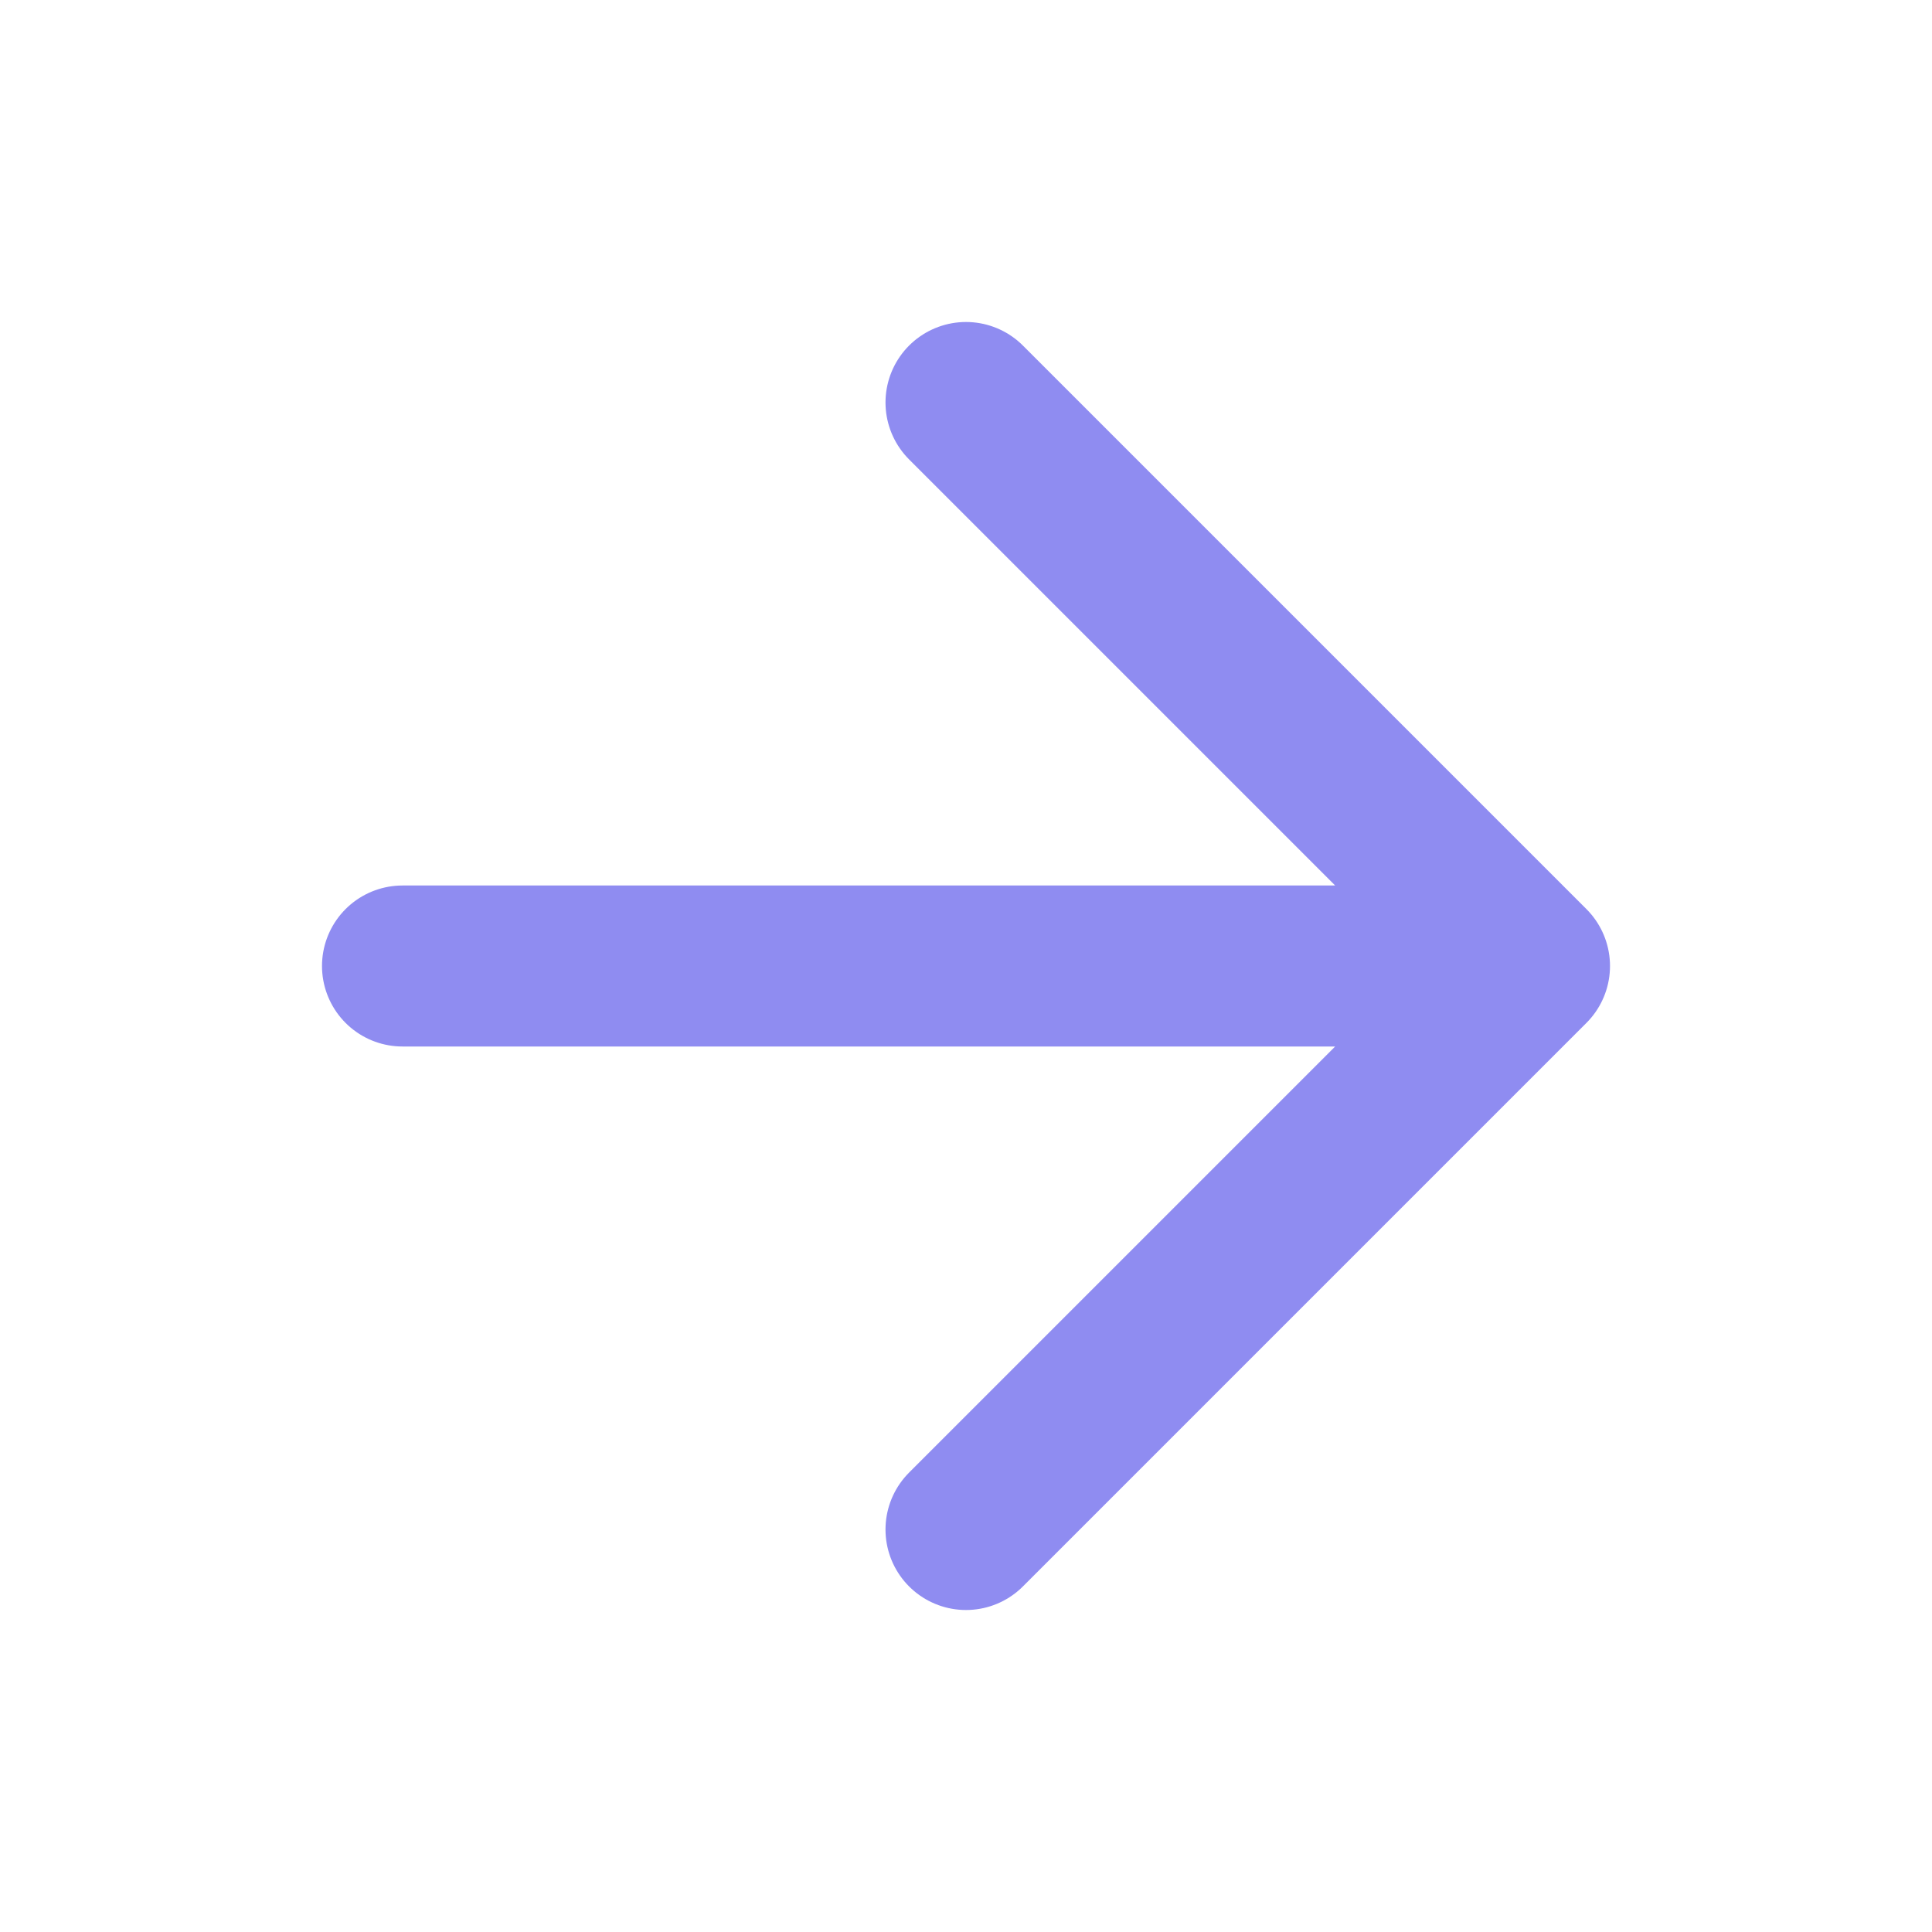
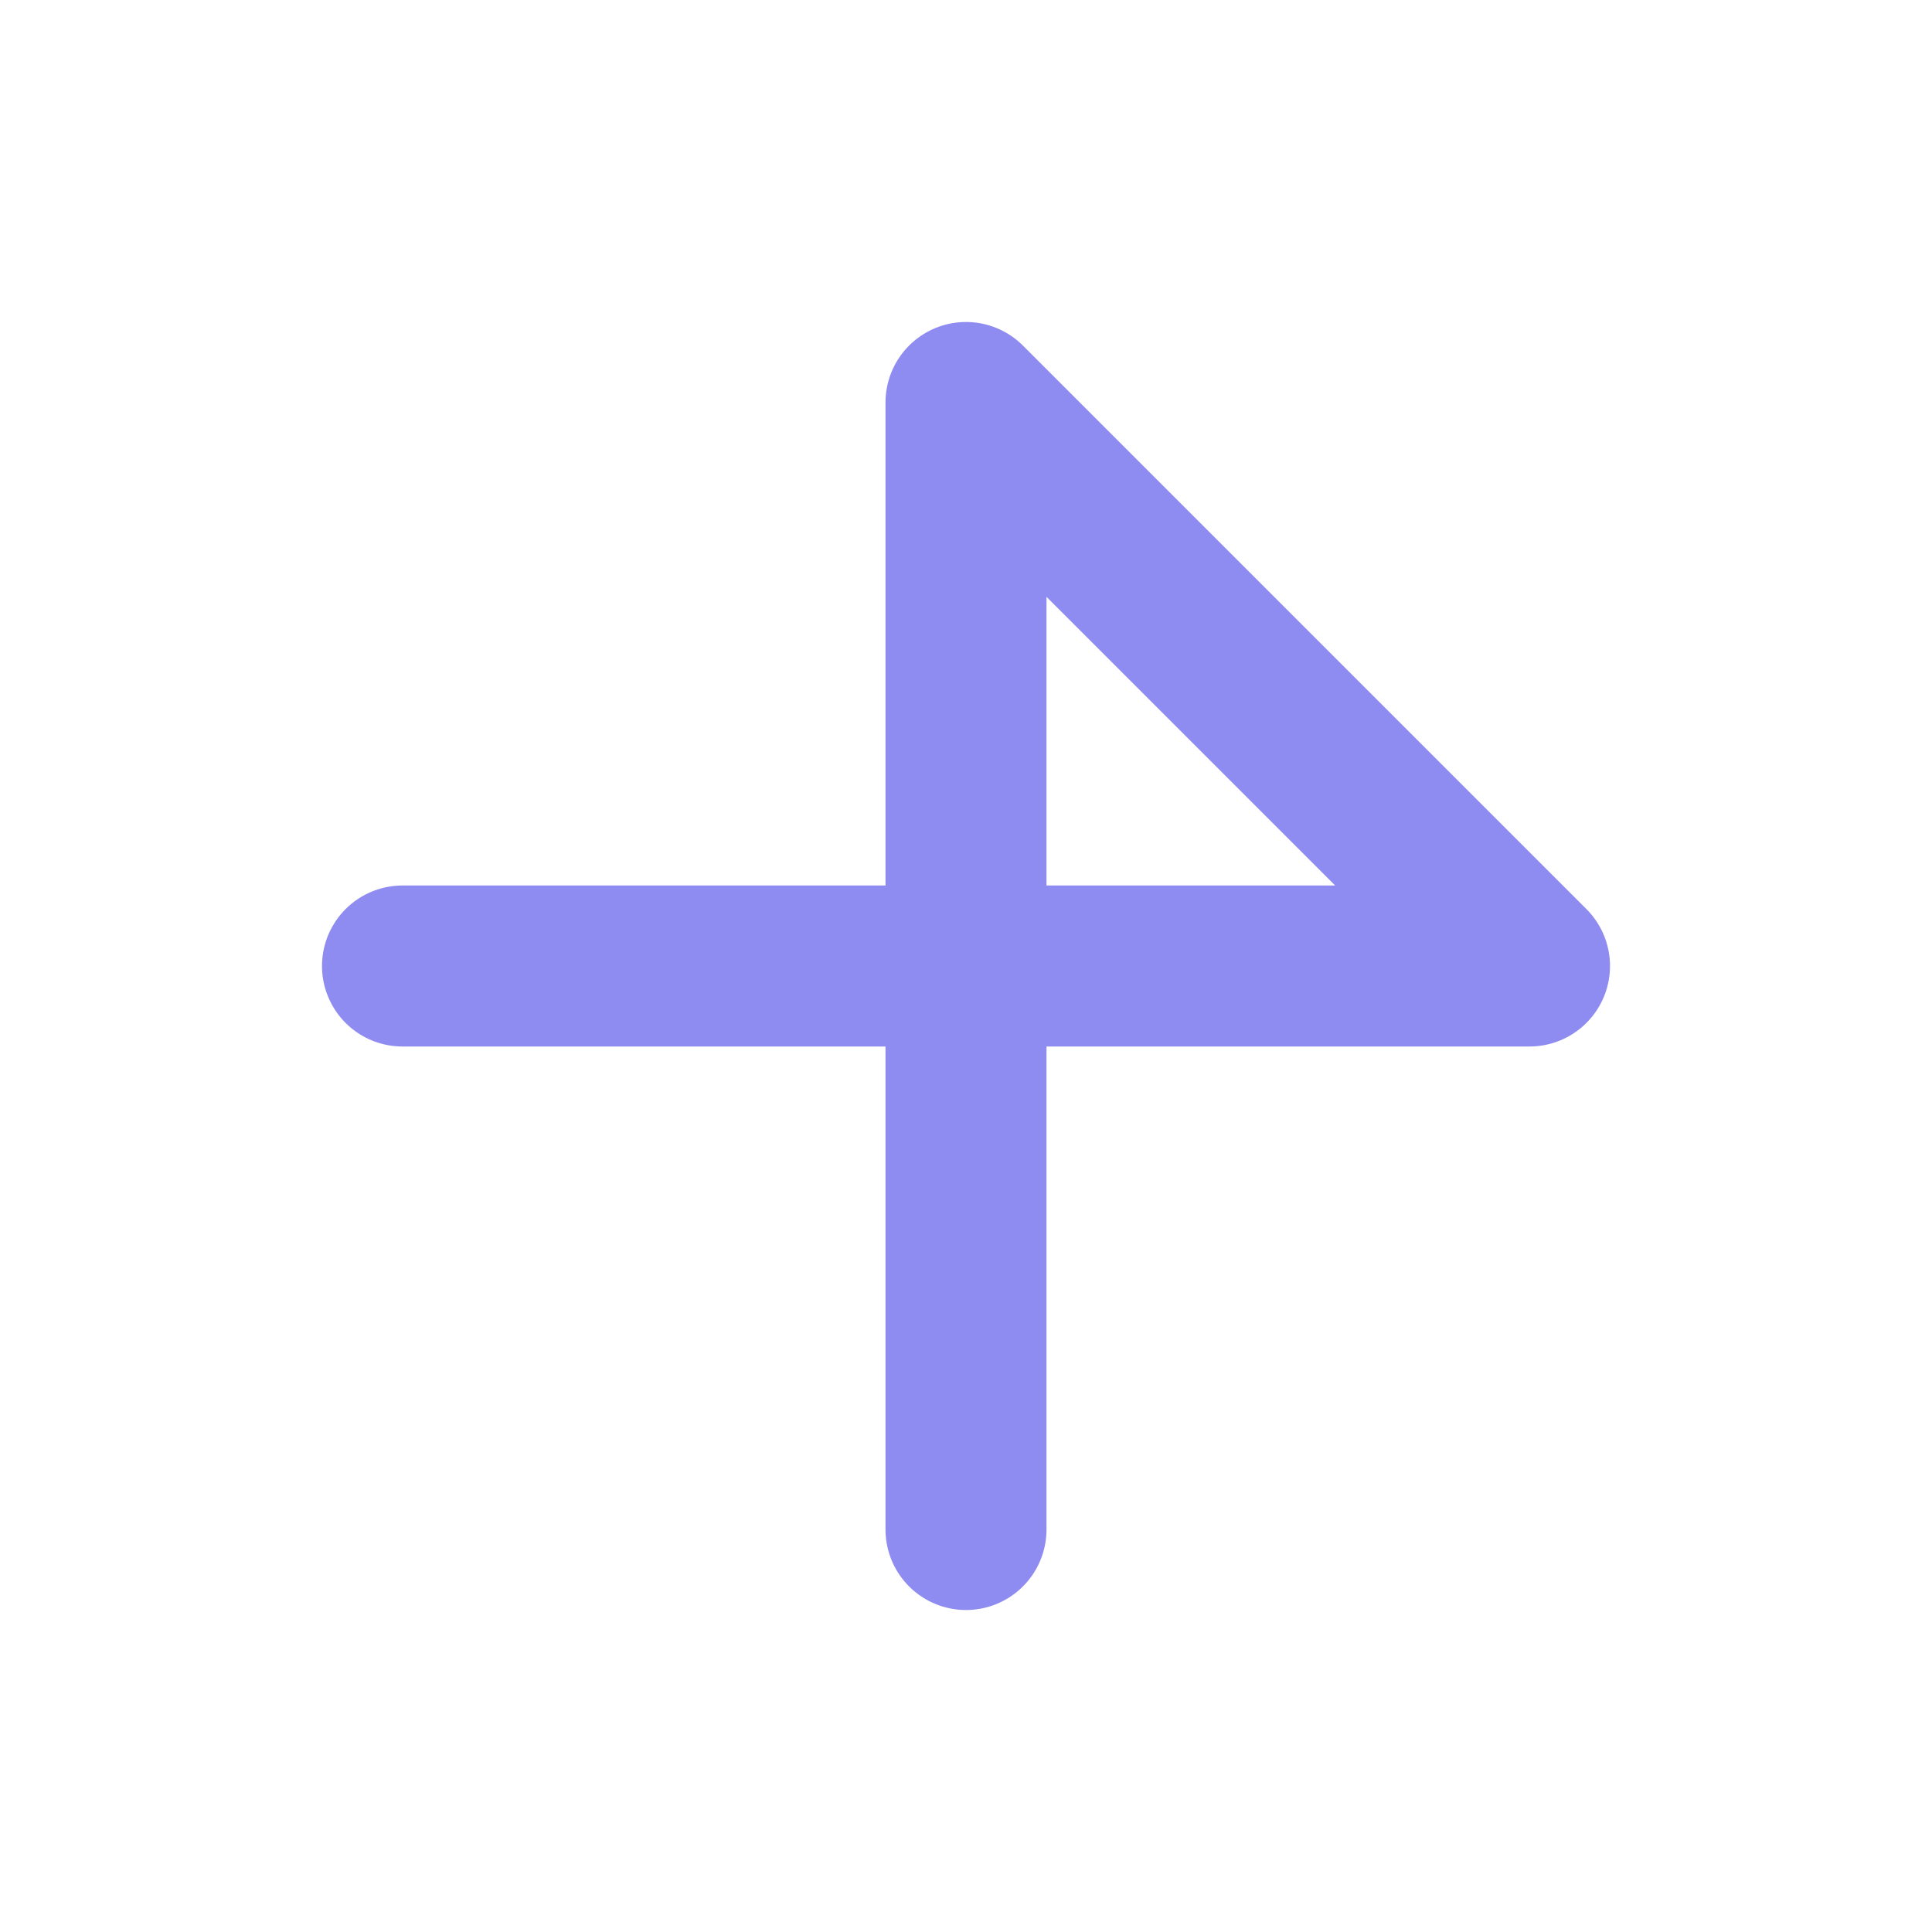
<svg xmlns="http://www.w3.org/2000/svg" width="24" height="24" viewBox="0 0 24 24" fill="none">
-   <path d="M5 12H19M19 12L12 5M19 12L12 19" stroke="#8F8CF1" stroke-width="2" stroke-linecap="round" stroke-linejoin="round" />
+   <path d="M5 12H19M19 12L12 5L12 19" stroke="#8F8CF1" stroke-width="2" stroke-linecap="round" stroke-linejoin="round" />
</svg>